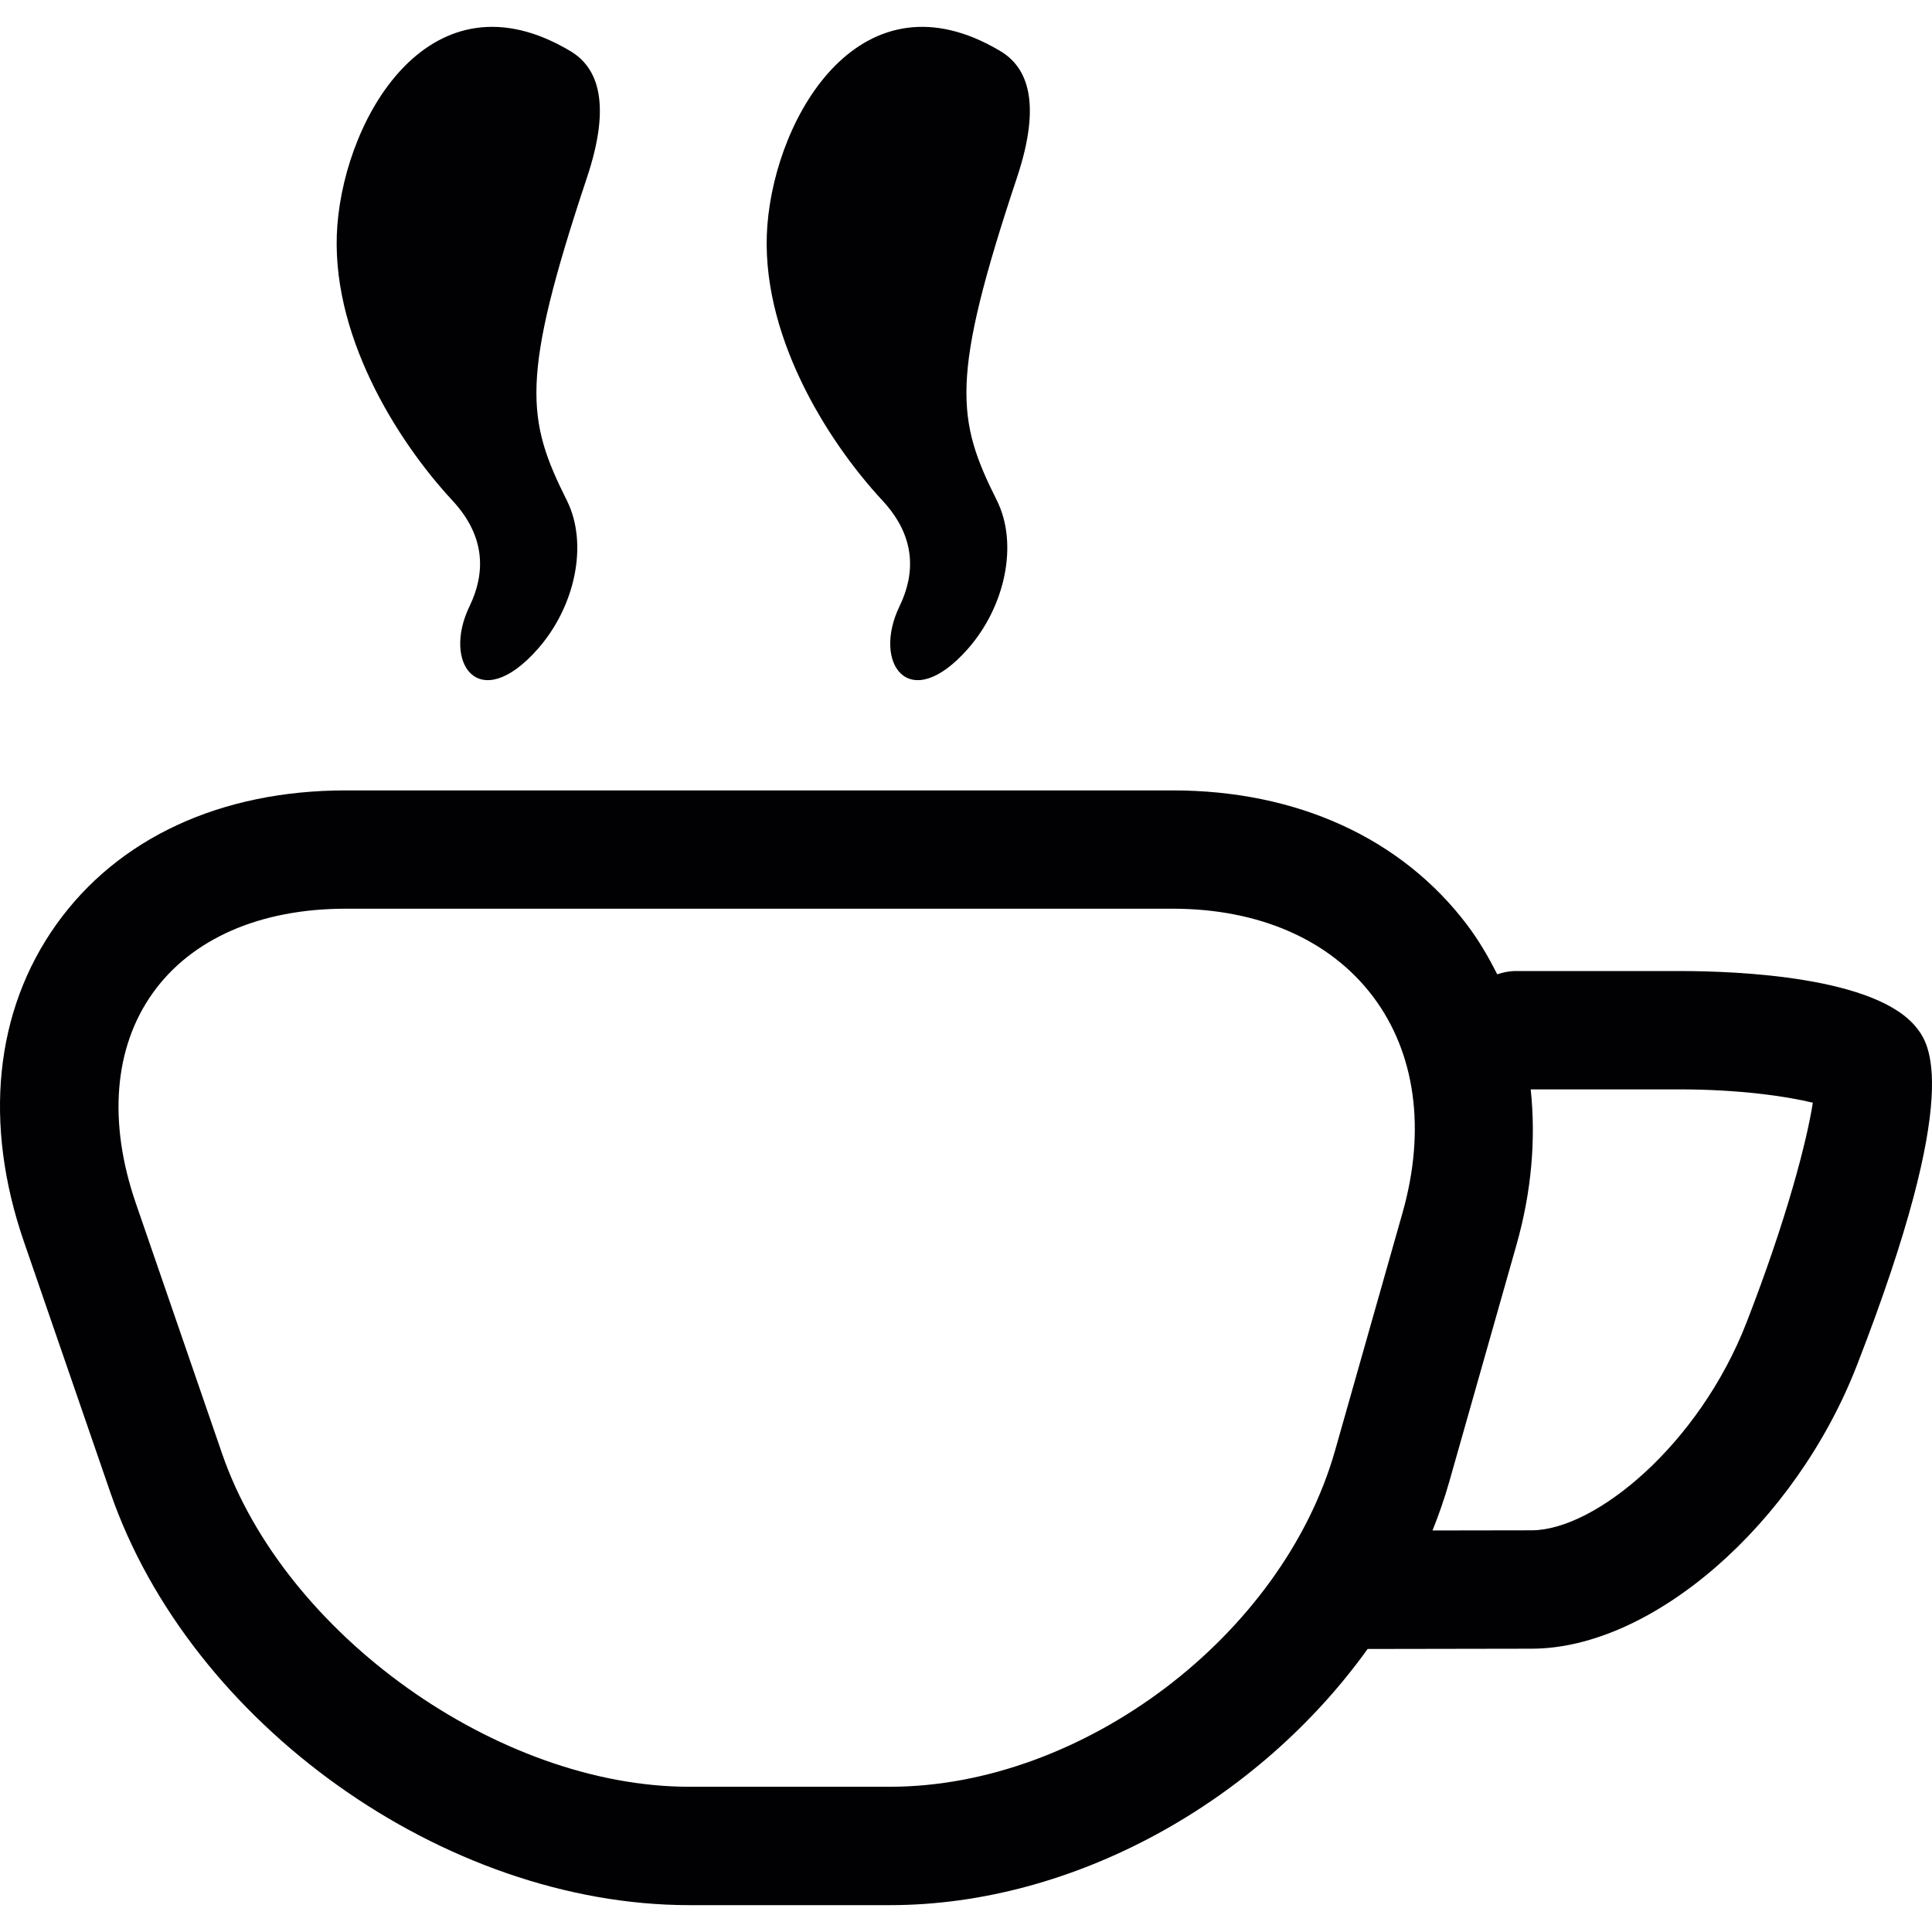
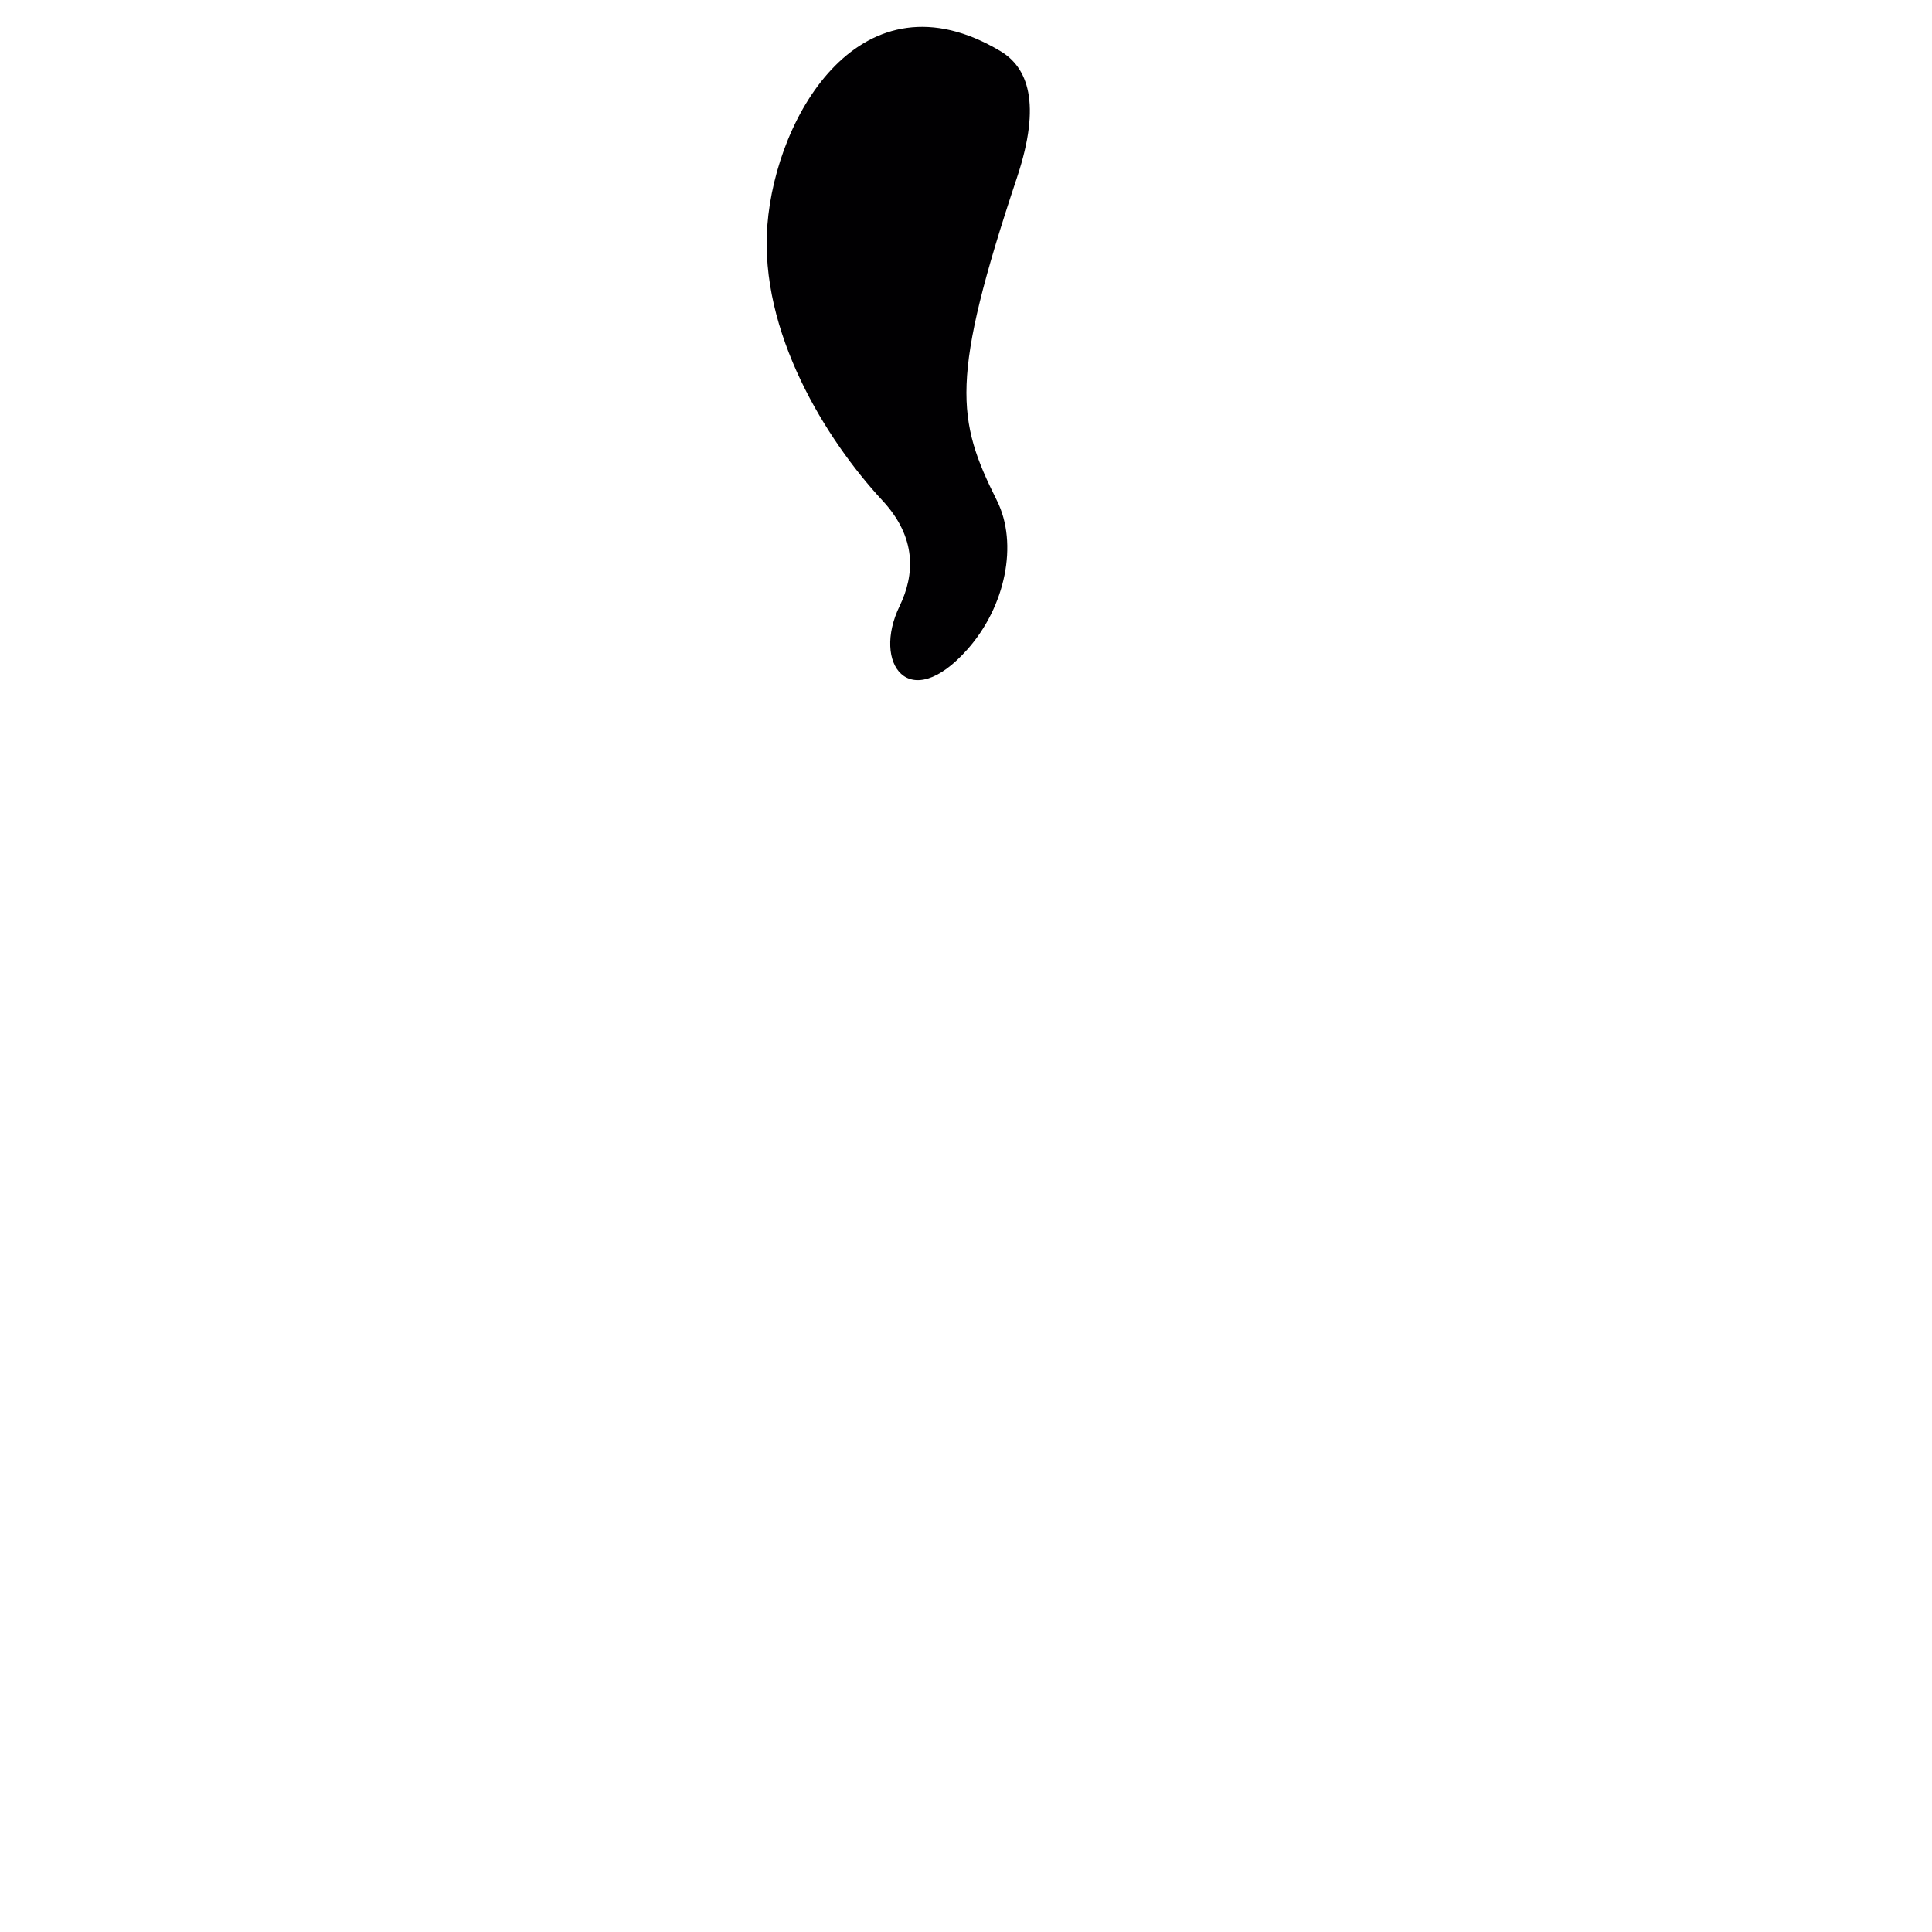
<svg xmlns="http://www.w3.org/2000/svg" height="800px" width="800px" version="1.1" id="Capa_1" viewBox="0 0 48.977 48.977" xml:space="preserve">
  <g>
    <g>
-       <path style="fill:#010002;" d="M1.429,23.434c-1.563,2.191-1.855,5.049-0.822,8.045l2.189,6.351    c2.021,5.869,8.469,10.466,14.676,10.466h5.088c4.679,0,9.347-2.643,12.11-6.494l4.164-0.007c3.058-0.006,6.677-3.16,8.239-7.182    c2.727-7.015,1.814-8.175,1.515-8.556c-1.023-1.301-4.544-1.441-6.011-1.441h-4.149c-0.166,0-0.323,0.033-0.473,0.083    c-0.219-0.434-0.463-0.855-0.76-1.249c-1.663-2.201-4.315-3.413-7.468-3.413H8.767C5.598,20.037,2.991,21.244,1.429,23.434z     M36.733,37.585l1.708-6.019c0.388-1.364,0.496-2.694,0.363-3.95h3.772c1.516,0,2.723,0.177,3.38,0.338    c-0.147,0.952-0.654,2.932-1.681,5.573c-1.204,3.1-3.838,5.265-5.447,5.267l-2.513,0.004C36.474,38.4,36.615,37.996,36.733,37.585    z M3.871,25.176c0.984-1.38,2.723-2.14,4.896-2.14h20.961c2.189,0,3.991,0.789,5.074,2.222c1.083,1.433,1.35,3.382,0.752,5.489    l-1.708,6.019c-1.334,4.703-6.398,8.529-11.287,8.529h-5.088c-4.841,0-10.263-3.866-11.84-8.442l-2.188-6.351    C2.736,28.448,2.887,26.556,3.871,25.176z" />
-       <path style="fill:#010002;" d="M14.46,1.296C10.956-0.796,8.771,2.891,8.552,5.71c-0.209,2.709,1.49,5.441,2.916,6.977    c0.875,0.941,0.821,1.883,0.436,2.679c-0.702,1.446,0.235,2.77,1.723,1.092c0.957-1.08,1.293-2.672,0.743-3.771    c-1.024-2.048-1.194-3.072,0.512-8.192C15.509,2.611,15.152,1.708,14.46,1.296z" />
      <path style="fill:#010002;" d="M25.361,1.296c-3.504-2.092-5.689,1.595-5.908,4.414c-0.209,2.709,1.49,5.441,2.916,6.977    c0.875,0.941,0.821,1.883,0.436,2.679c-0.702,1.446,0.235,2.77,1.723,1.092c0.957-1.08,1.293-2.672,0.743-3.771    c-1.024-2.048-1.194-3.072,0.512-8.192C26.409,2.611,26.052,1.708,25.361,1.296z" />
    </g>
  </g>
</svg>